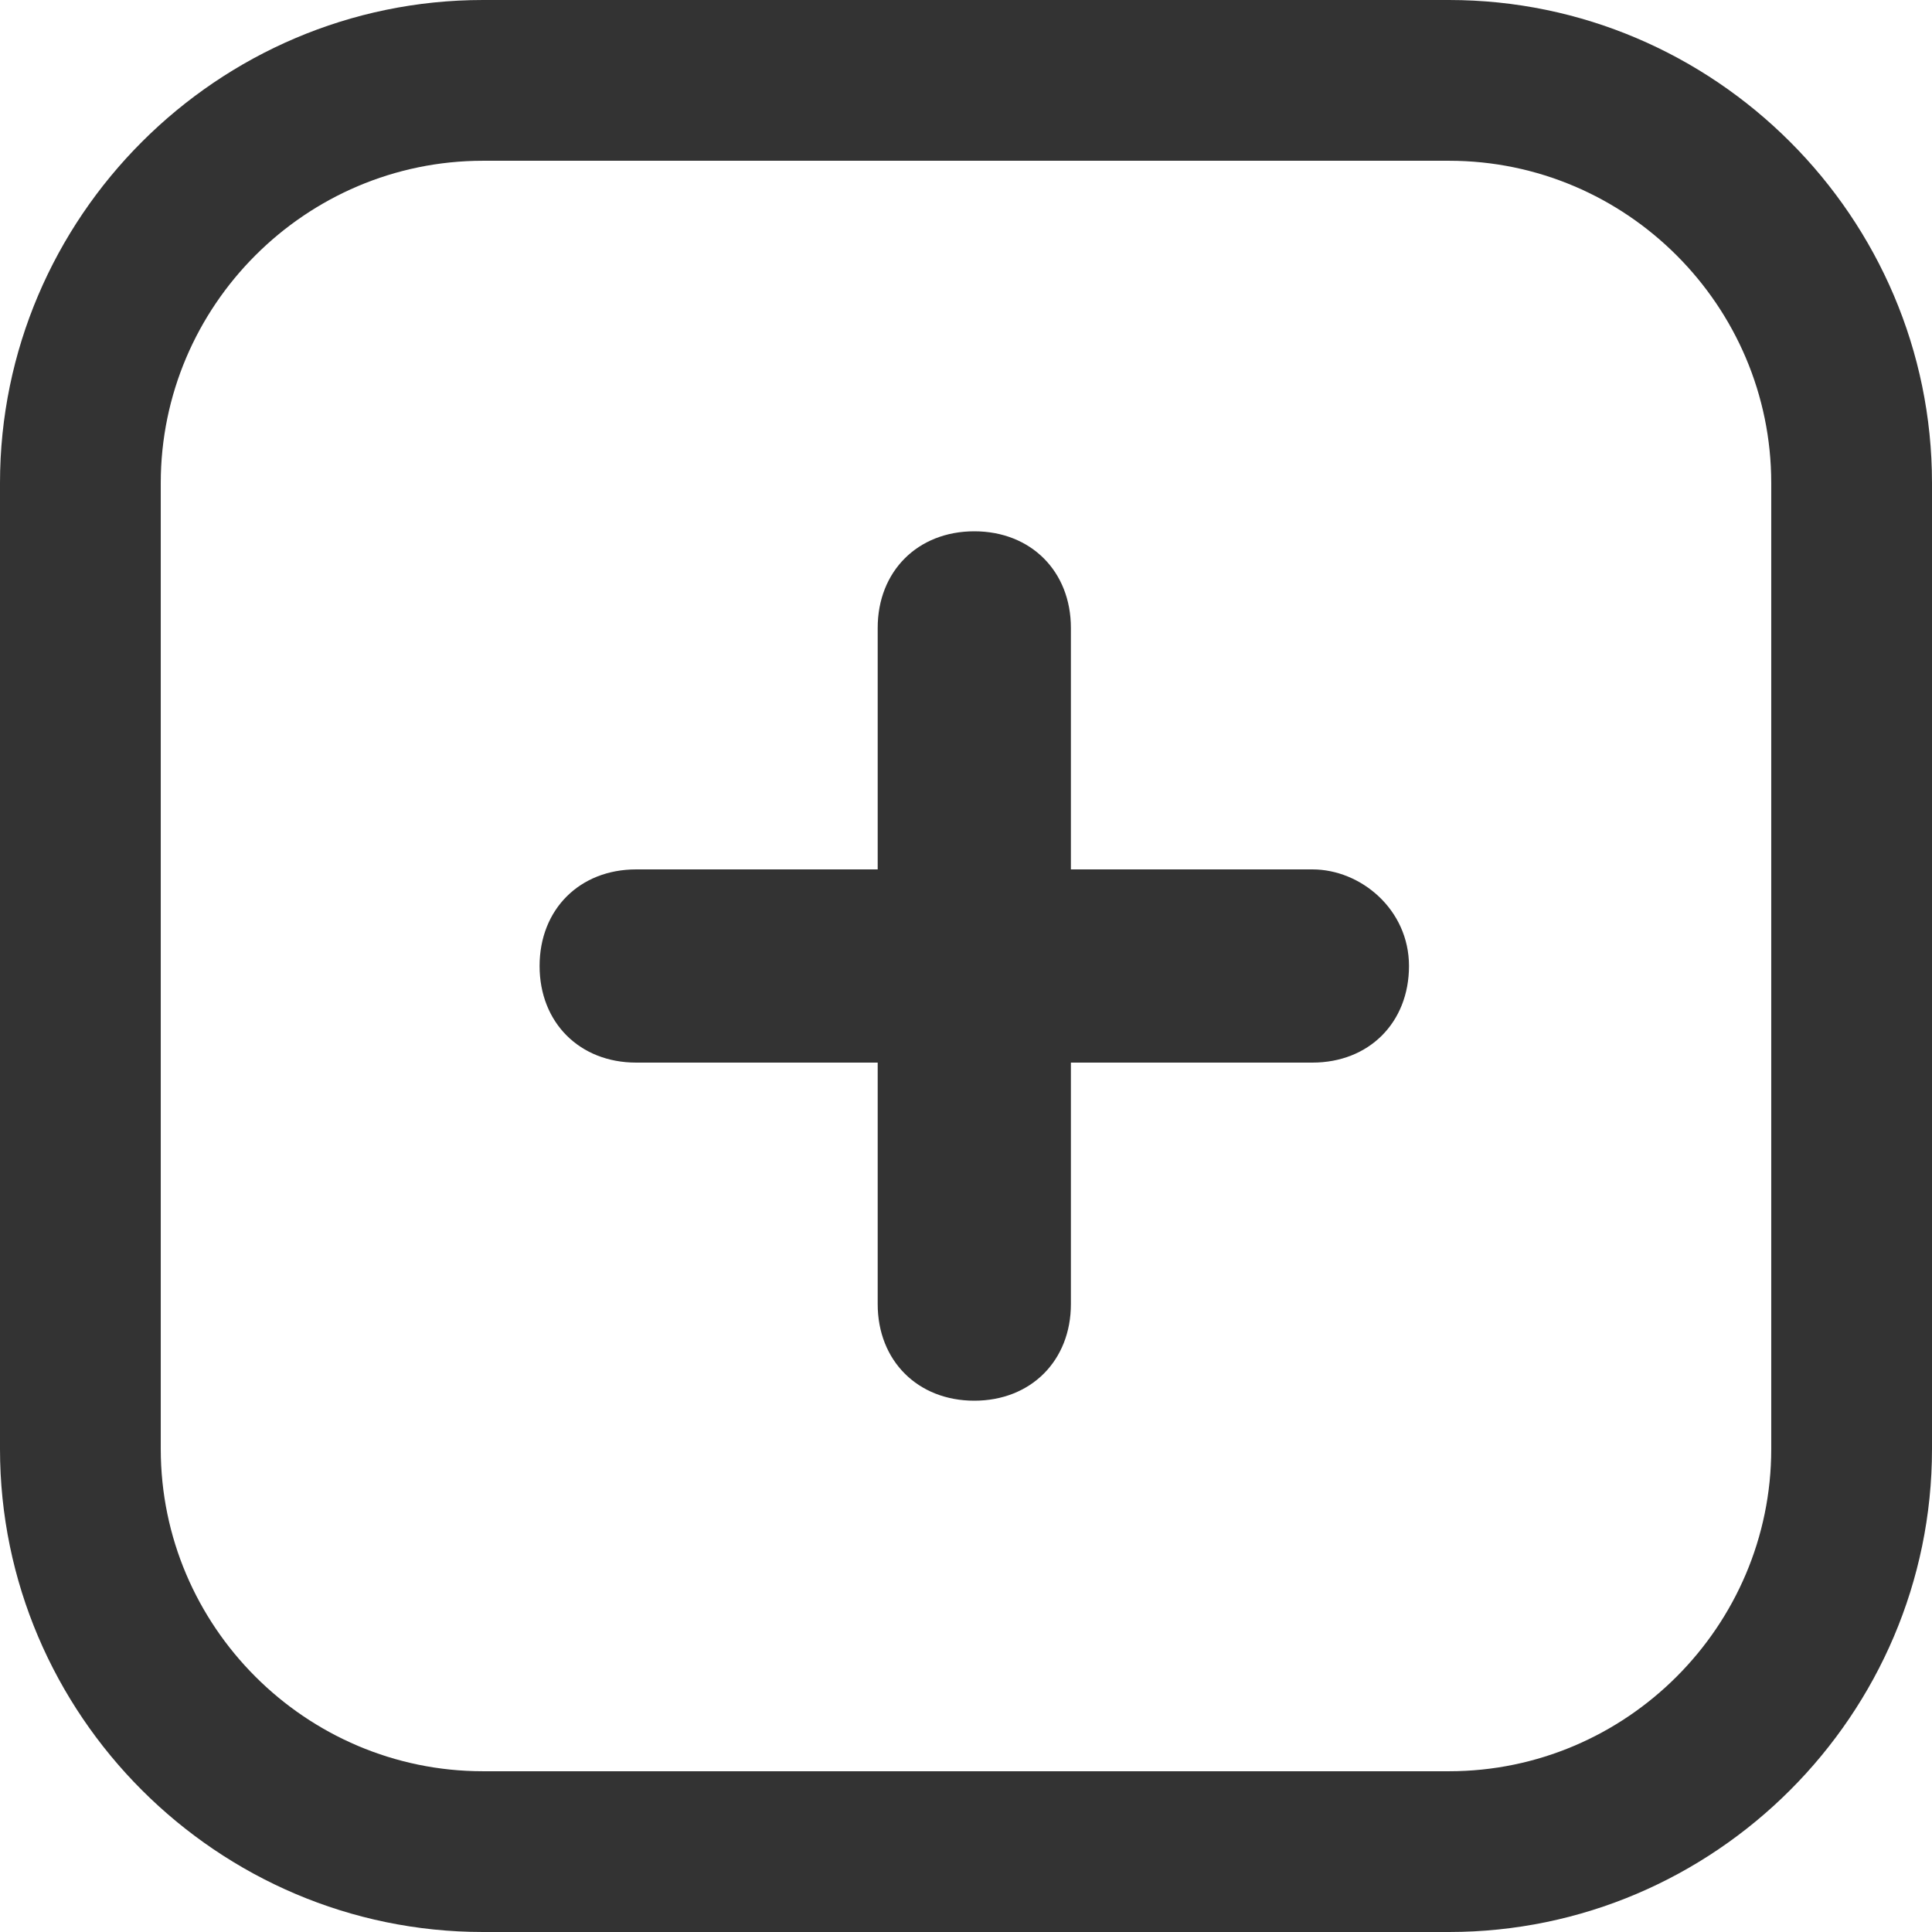
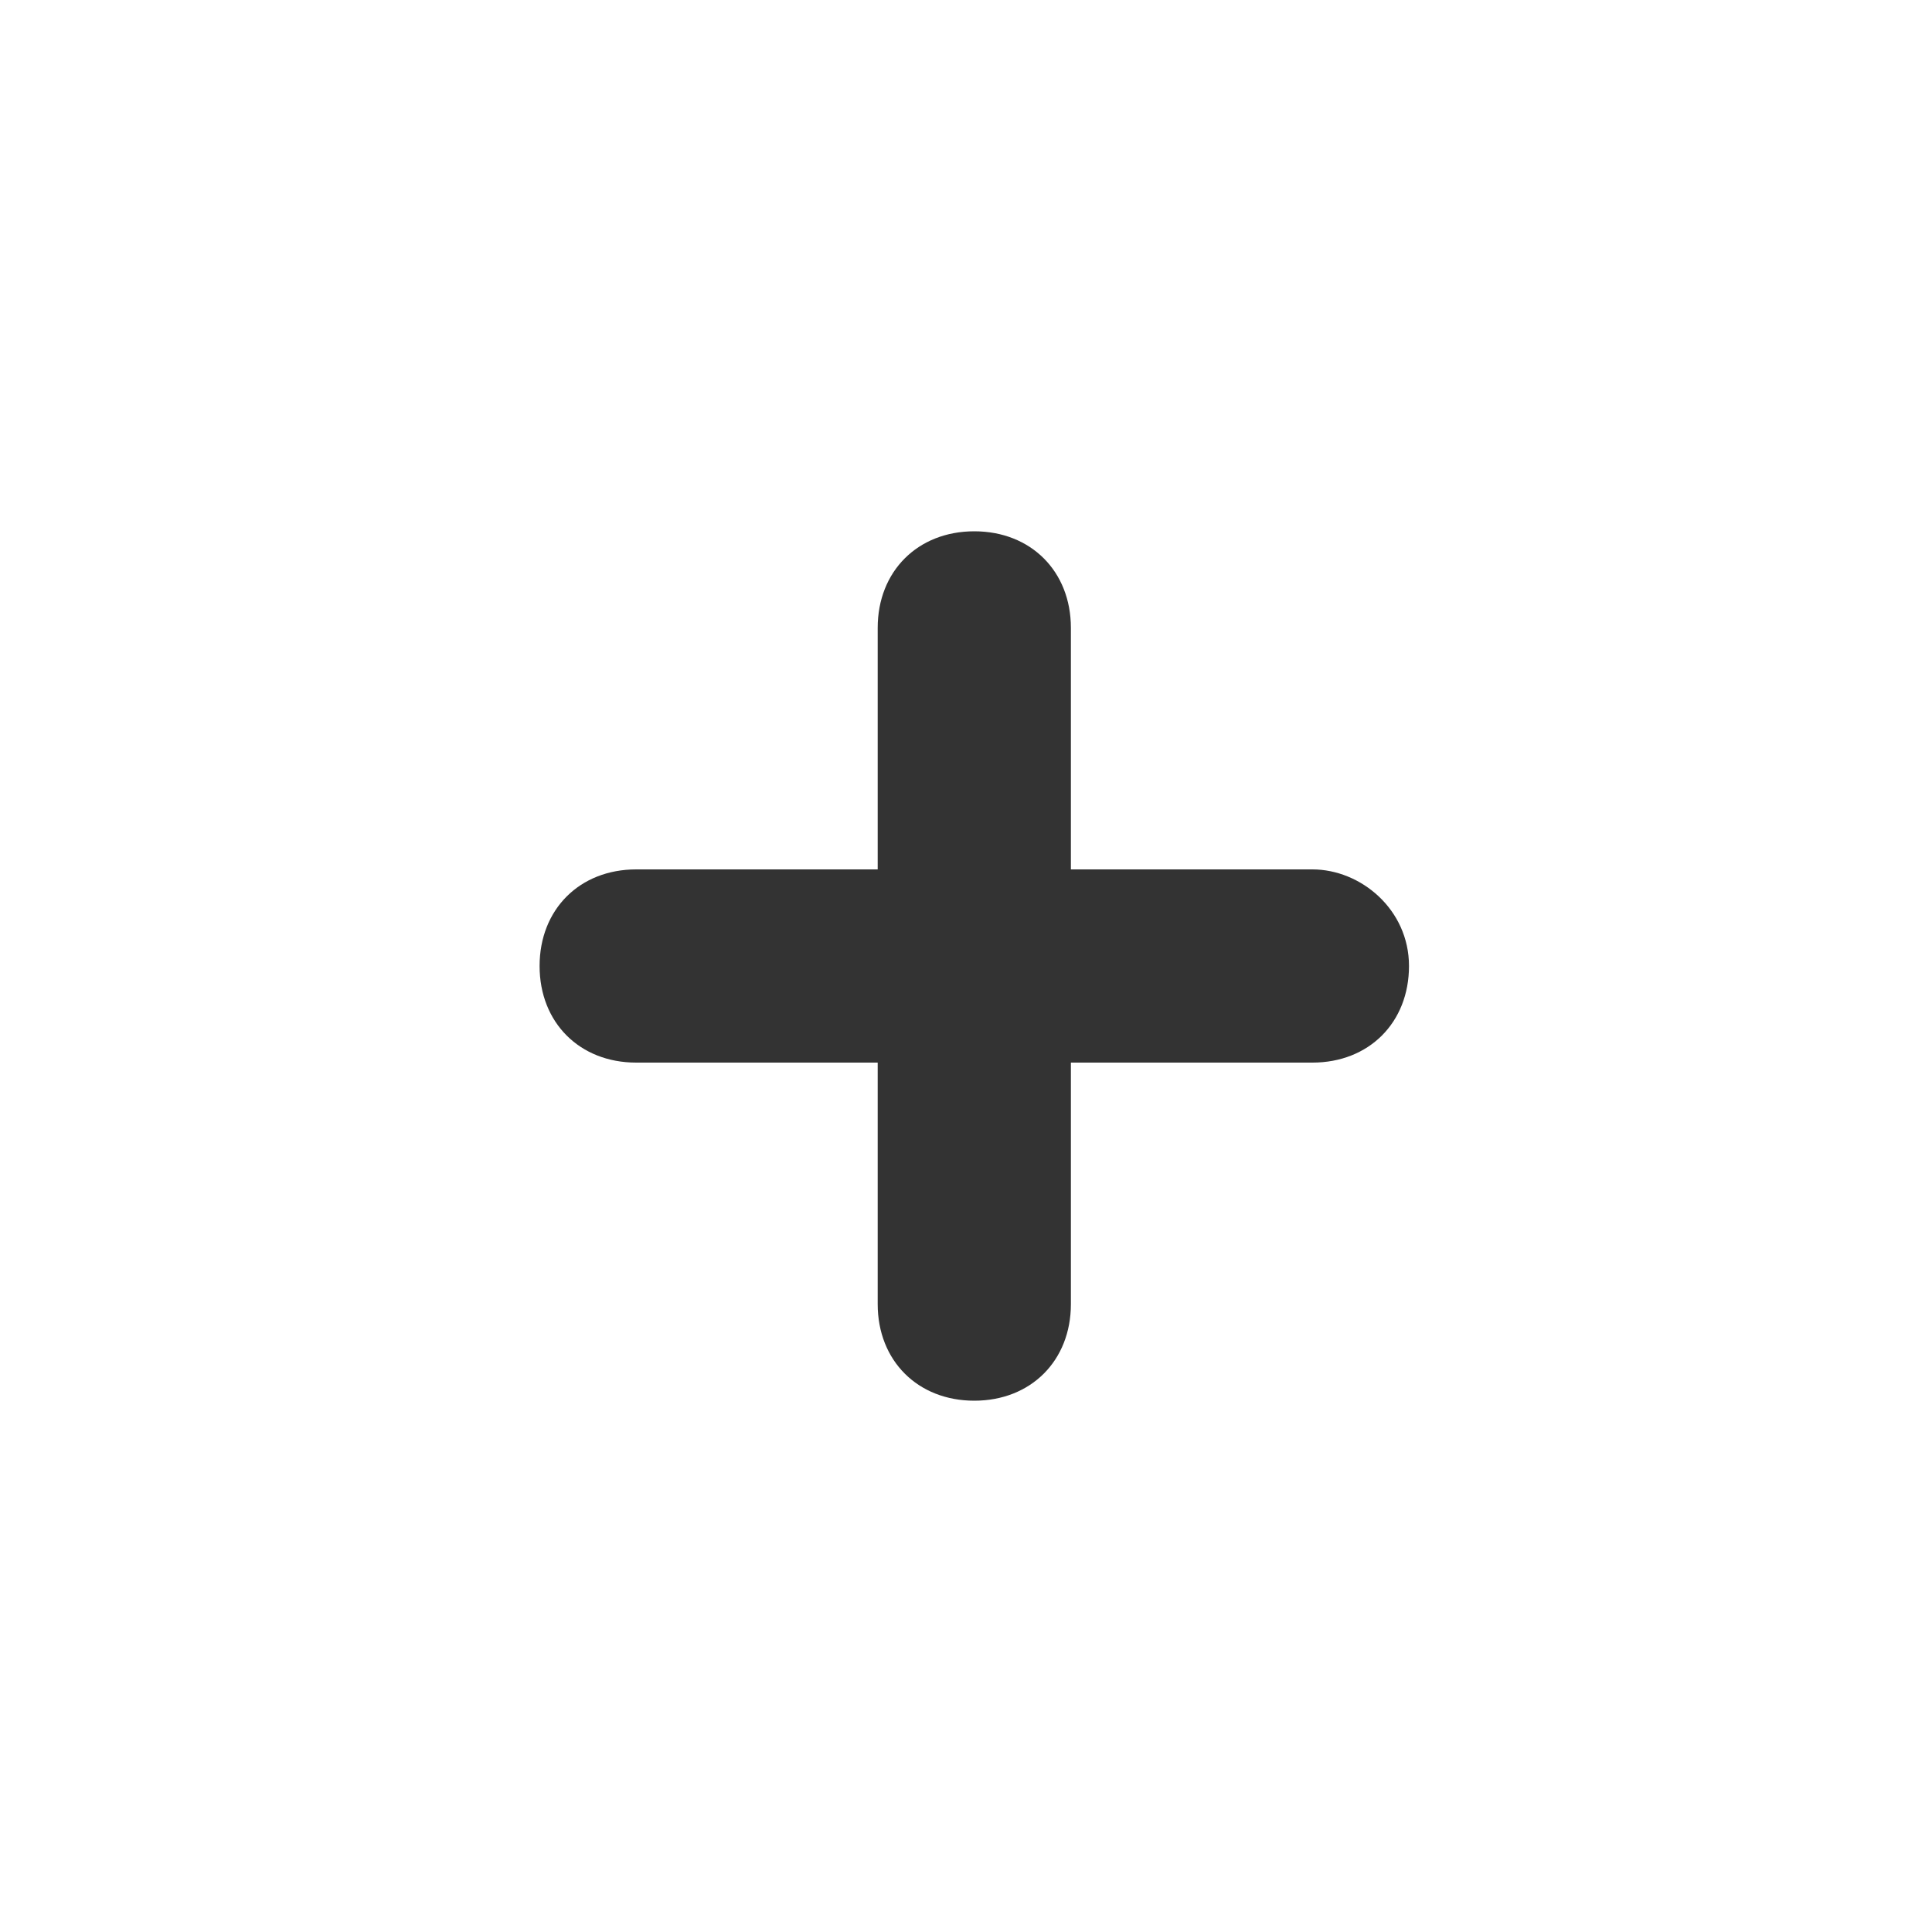
<svg xmlns="http://www.w3.org/2000/svg" width="24" height="24" viewBox="0 0 24 24" fill="none">
  <g clip-path="url(#clip0_225_2417)">
    <path d="M16.303 10.8H13.303V7.8C13.303 7.097 12.806 6.6 12.103 6.6C11.4 6.6 10.903 7.097 10.903 7.8V10.8H7.903C7.2 10.8 6.703 11.297 6.703 12C6.703 12.703 7.2 13.2 7.903 13.2H10.903V16.2C10.903 16.903 11.4 17.4 12.103 17.4C12.806 17.4 13.303 16.903 13.303 16.2V13.2H16.303C17.006 13.2 17.503 12.703 17.503 12C17.503 11.297 16.903 10.8 16.303 10.8Z" fill="#333333" />
-     <path d="M18 1.997C20.203 1.997 22.003 3.797 22.003 6V18C22.003 20.203 20.203 22.003 18 22.003H6C3.797 22.003 1.997 20.203 1.997 18V6C1.997 3.797 3.797 1.997 6 1.997H18ZM18 0H6C2.7 0 0 2.7 0 6V18C0 21.3 2.7 24 6 24H18C21.3 24 24 21.3 24 18V6C24 2.7 21.3 0 18 0Z" fill="#333333" />
  </g>
  <defs>
    <clipPath id="clip0_225_2417">
      <rect width="24" height="24" fill="white" />
    </clipPath>
  </defs>
</svg>